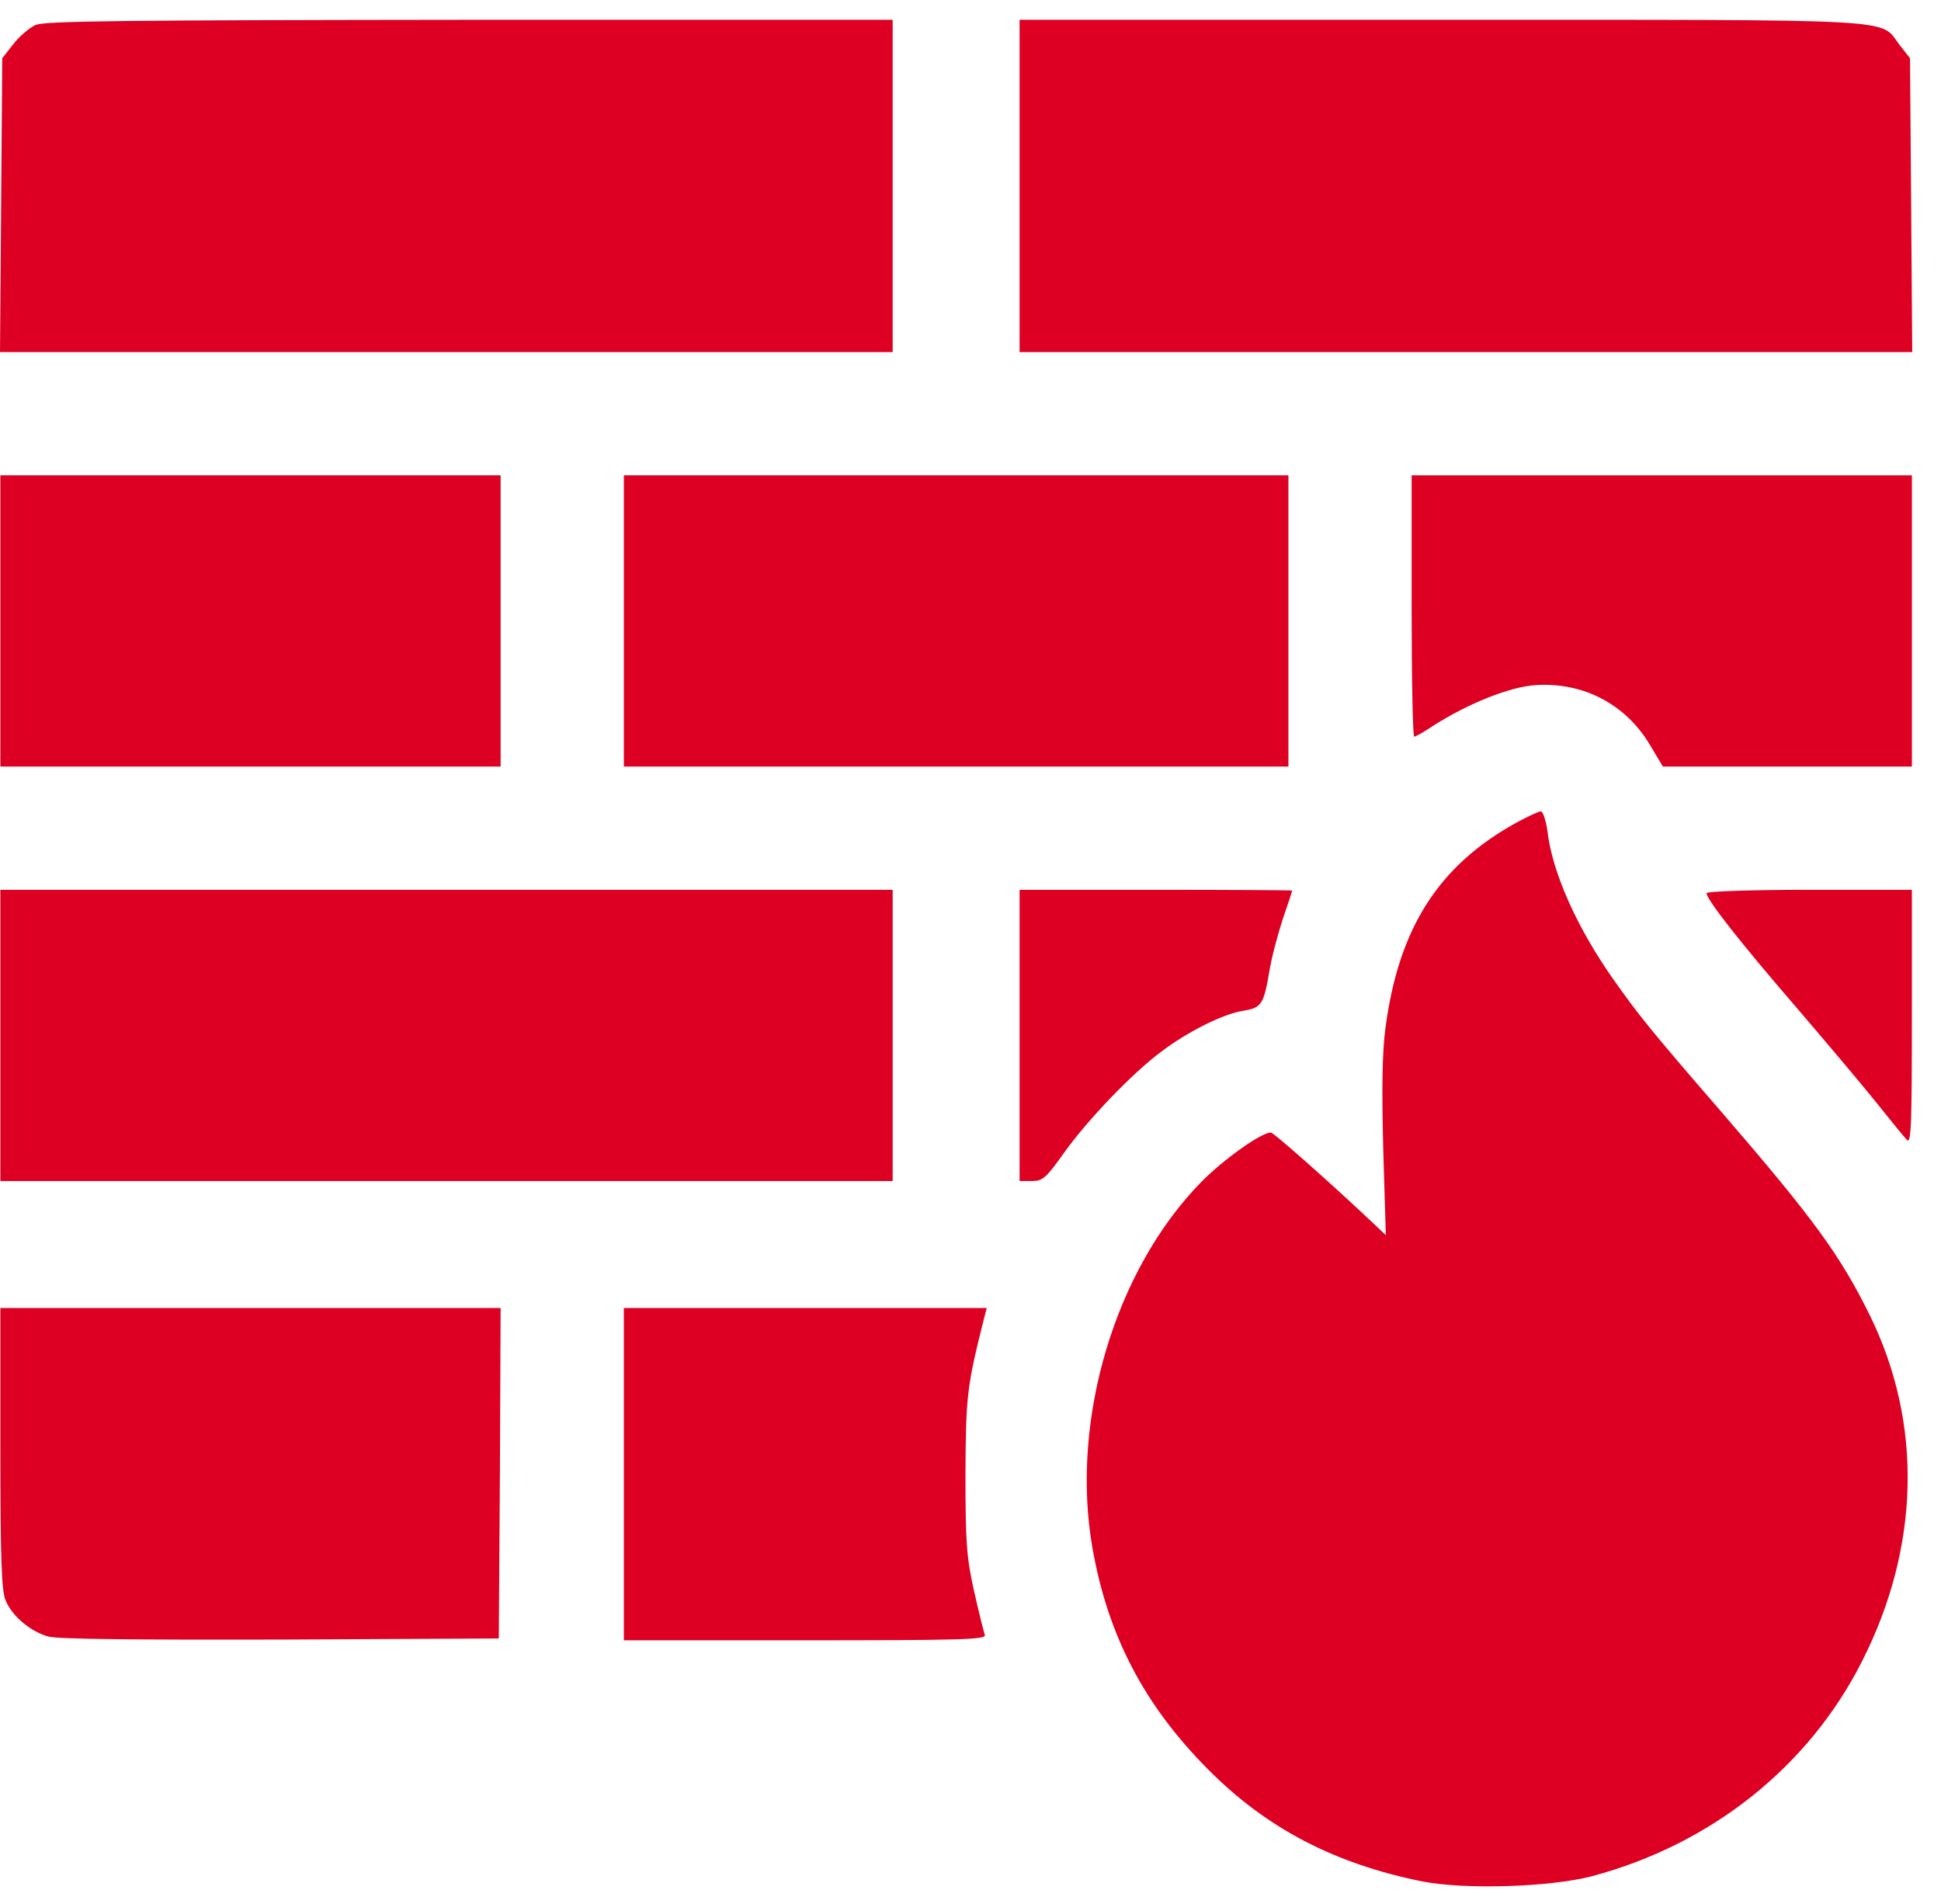
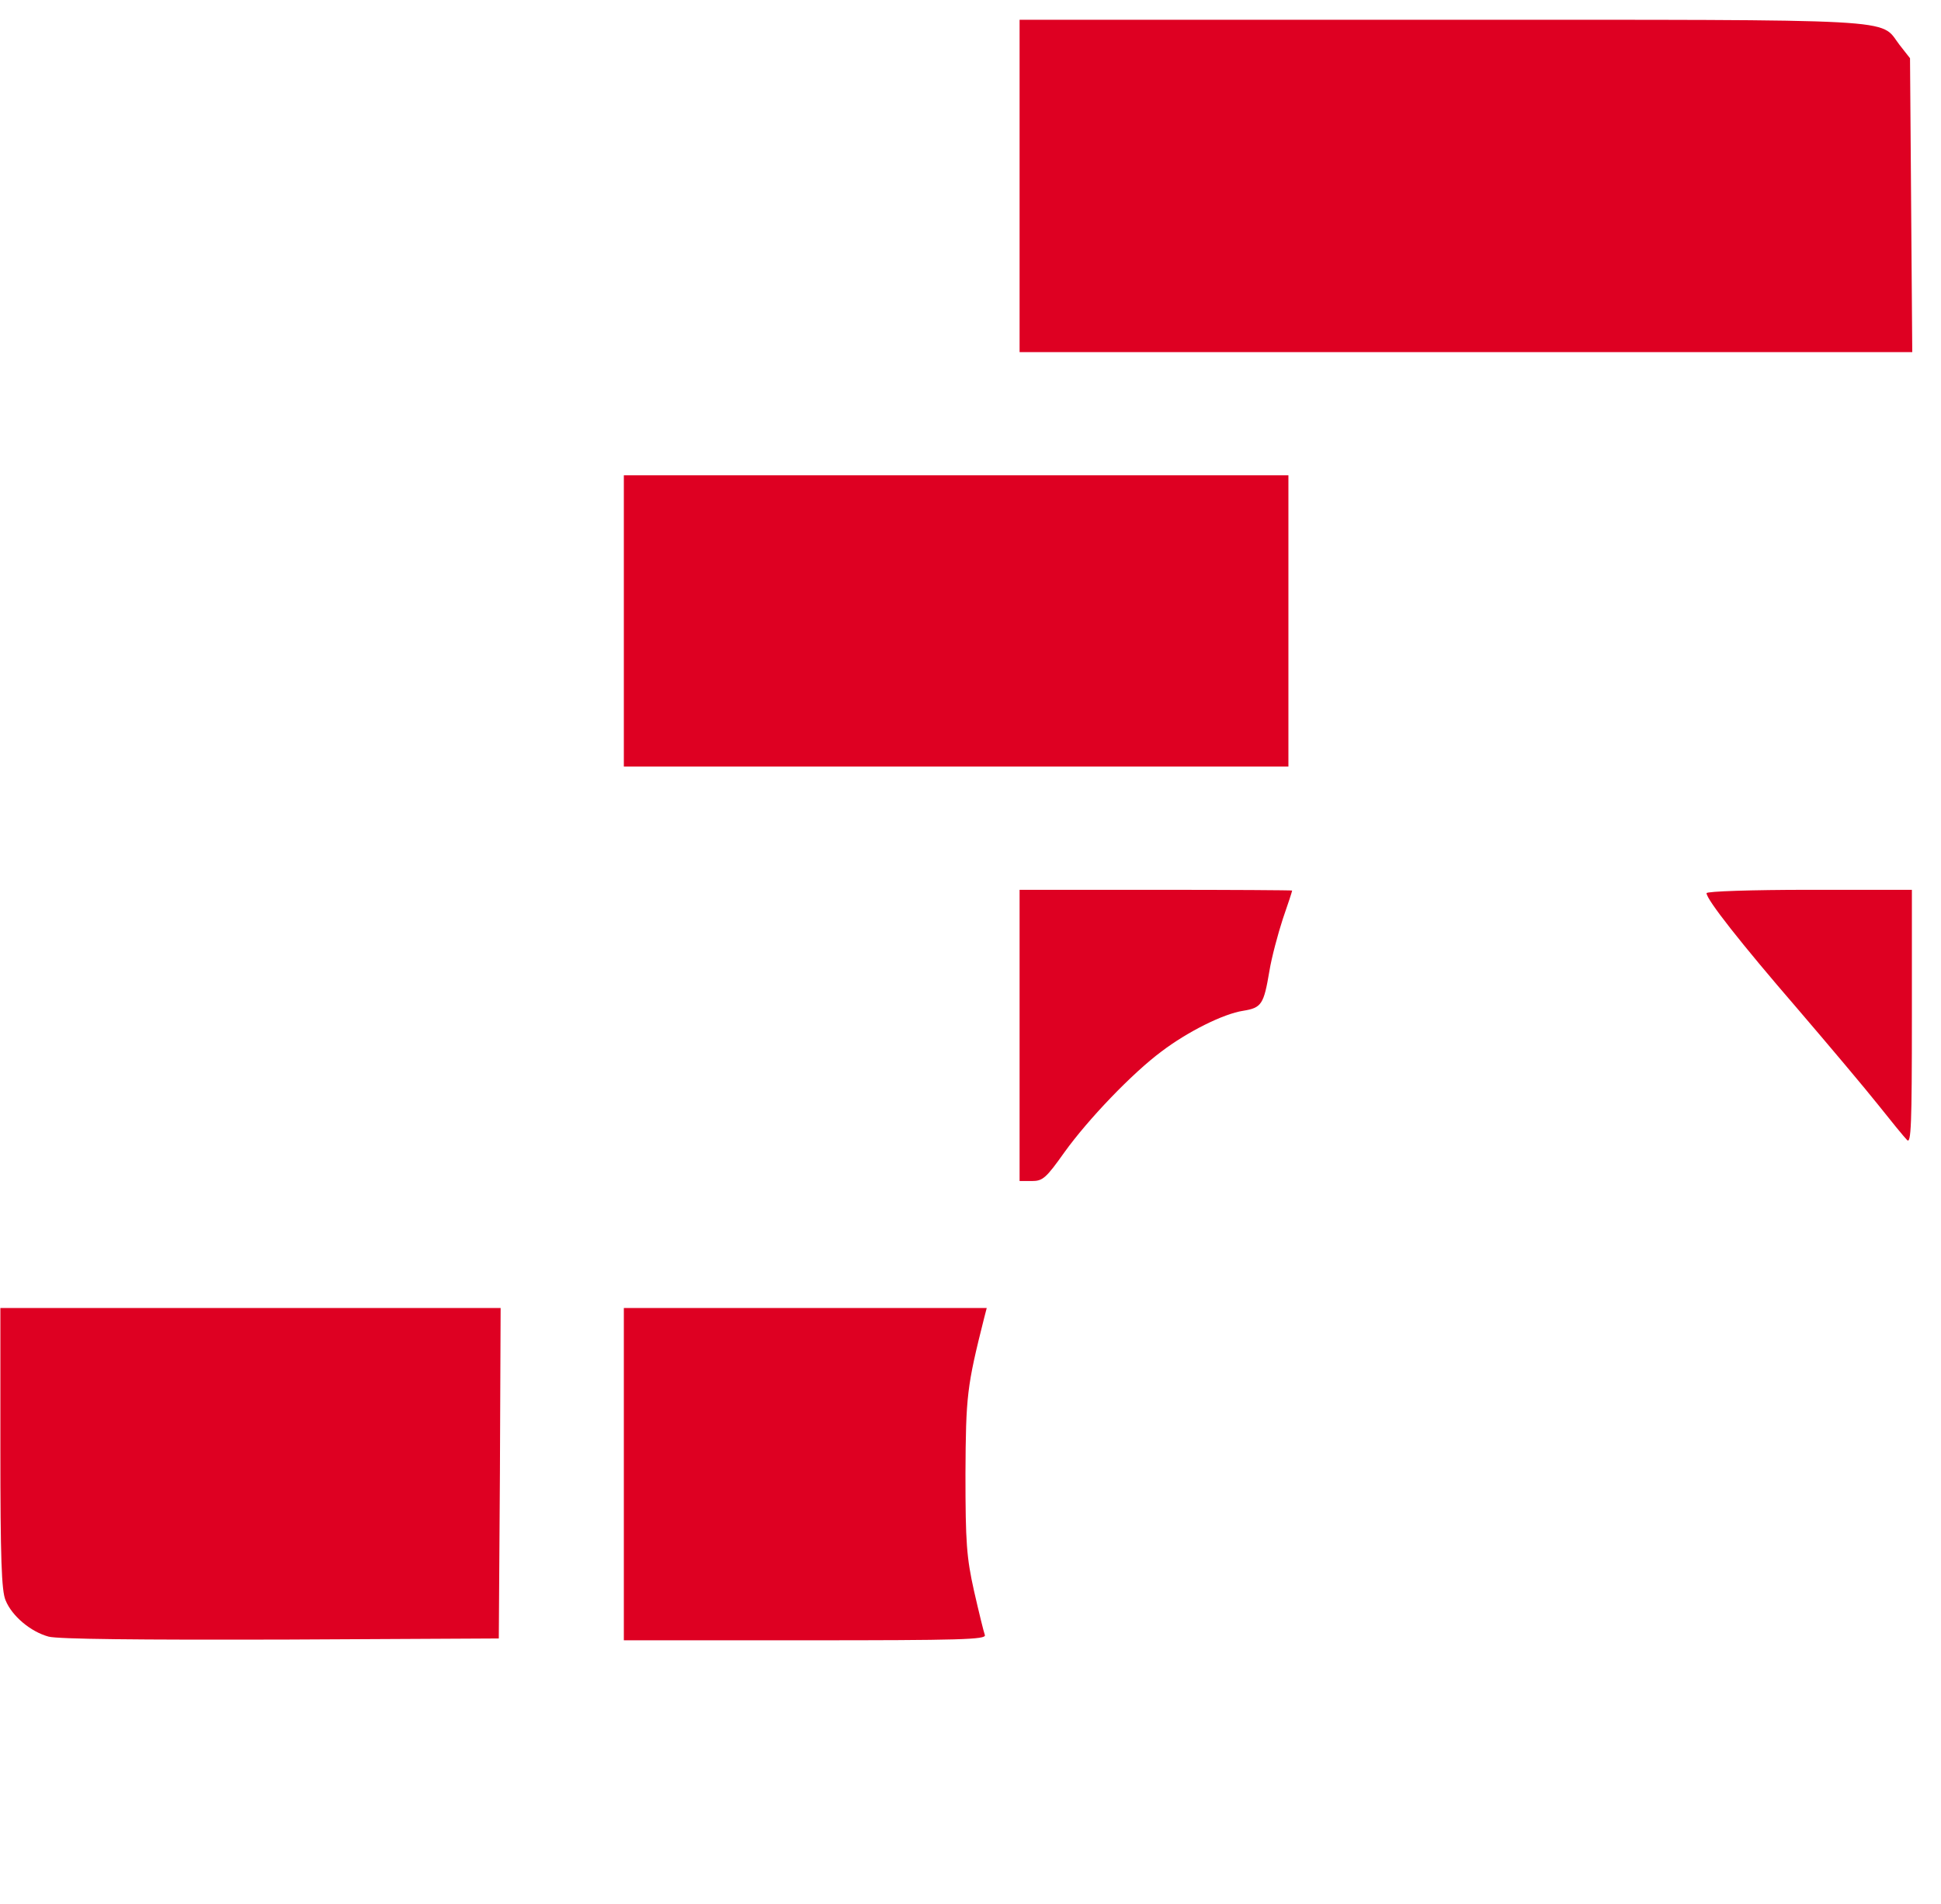
<svg xmlns="http://www.w3.org/2000/svg" width="52" height="51" viewBox="0 0 52 51" fill="none">
-   <path d="M0.95 0.67C0.78 0.75 0.51 0.98 0.35 1.19L0.06 1.56L0.03 5.501L0 9.432H11.963H23.915V4.981V0.53H12.593C3.271 0.54 1.2 0.56 0.95 0.67Z" fill="#DE0022" />
-   <path d="M27.315 4.981V9.432H39.268H51.23L51.2 5.501L51.17 1.56L50.88 1.19C50.35 0.49 51.12 0.53 38.618 0.53H27.315V4.981Z" fill="#DE0022" />
-   <path d="M0.01 16.633V20.534H6.711H13.412V16.633V12.732H6.711H0.01V16.633Z" fill="#DE0022" />
+   <path d="M27.315 4.981V9.432H39.268H51.23L51.17 1.56L50.88 1.19C50.35 0.49 51.12 0.53 38.618 0.53H27.315V4.981Z" fill="#DE0022" />
  <path d="M16.713 16.633V20.534H25.615H34.517V16.633V12.732H25.615H16.713V16.633Z" fill="#DE0022" />
-   <path d="M37.818 16.233C37.818 18.153 37.848 19.733 37.888 19.733C37.918 19.733 38.158 19.604 38.408 19.433C39.338 18.843 40.428 18.403 41.129 18.353C42.409 18.263 43.559 18.863 44.209 19.964L44.549 20.534H47.88H51.221V16.633V12.732H44.519H37.818V16.233Z" fill="#DE0022" />
-   <path d="M40.628 22.034C38.538 23.184 37.468 24.865 37.117 27.535C37.028 28.205 37.017 29.156 37.057 30.786L37.127 33.086L36.747 32.726C35.557 31.606 34.117 30.336 34.047 30.336C33.787 30.336 32.767 31.066 32.187 31.656C29.876 34.007 28.666 38.037 29.266 41.458C29.676 43.809 30.656 45.679 32.367 47.399C33.937 48.98 35.767 49.93 38.118 50.4C39.258 50.62 41.518 50.55 42.639 50.26C45.839 49.41 48.45 47.329 49.88 44.509C51.441 41.438 51.511 38.127 50.1 35.247C49.3 33.617 48.57 32.626 46.119 29.786C44.219 27.595 43.889 27.175 43.259 26.285C42.249 24.865 41.588 23.374 41.458 22.274C41.418 21.984 41.338 21.734 41.278 21.734C41.218 21.734 40.928 21.874 40.628 22.034Z" fill="#DE0022" />
-   <path d="M0.01 27.735V31.636H11.962H23.915V27.735V23.835H11.962H0.01V27.735Z" fill="#DE0022" />
  <path d="M27.315 27.735V31.636H27.645C27.936 31.636 28.026 31.556 28.516 30.866C29.156 29.976 30.336 28.746 31.116 28.166C31.816 27.635 32.777 27.155 33.307 27.075C33.797 26.995 33.857 26.905 34.007 26.015C34.067 25.645 34.237 25.015 34.367 24.615C34.507 24.215 34.617 23.875 34.617 23.855C34.617 23.845 32.977 23.835 30.966 23.835H27.315V27.735Z" fill="#DE0022" />
  <path d="M45.719 23.925C45.719 24.095 46.629 25.255 48.15 27.015C48.99 27.995 49.96 29.146 50.31 29.586C50.66 30.026 51.01 30.456 51.09 30.536C51.2 30.656 51.22 30.116 51.22 27.255V23.835H48.47C46.929 23.835 45.719 23.875 45.719 23.925Z" fill="#DE0022" />
  <path d="M0.01 38.787C0.01 41.738 0.04 42.618 0.15 42.868C0.32 43.288 0.82 43.708 1.3 43.839C1.55 43.908 3.741 43.928 7.521 43.919L13.363 43.889L13.393 39.458L13.412 35.037H6.711H0.01V38.787Z" fill="#DE0022" />
  <path d="M16.713 39.488V43.938H21.574C25.725 43.938 26.425 43.919 26.385 43.798C26.355 43.718 26.225 43.188 26.095 42.618C25.895 41.718 25.865 41.328 25.865 39.488C25.875 37.377 25.905 37.137 26.365 35.307L26.435 35.037H21.574H16.713V39.488Z" fill="#DE0022" />
</svg>